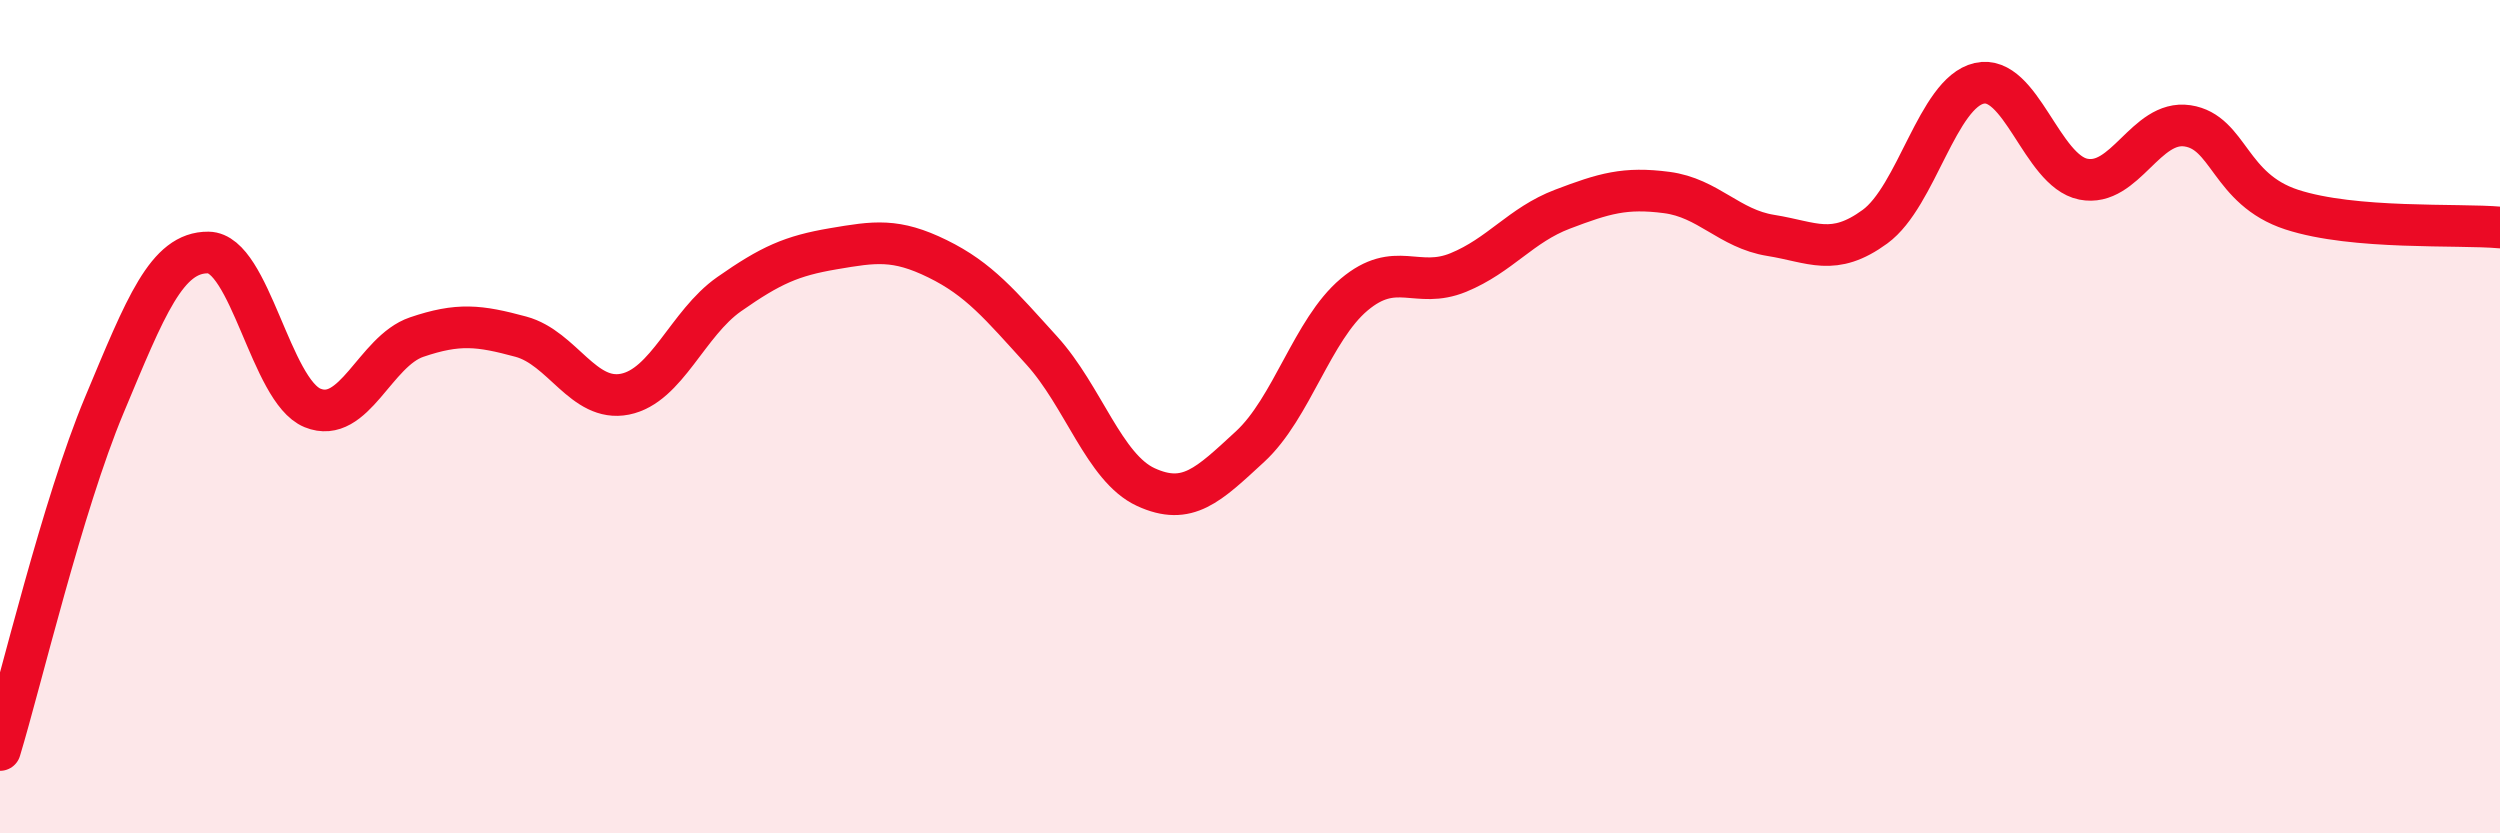
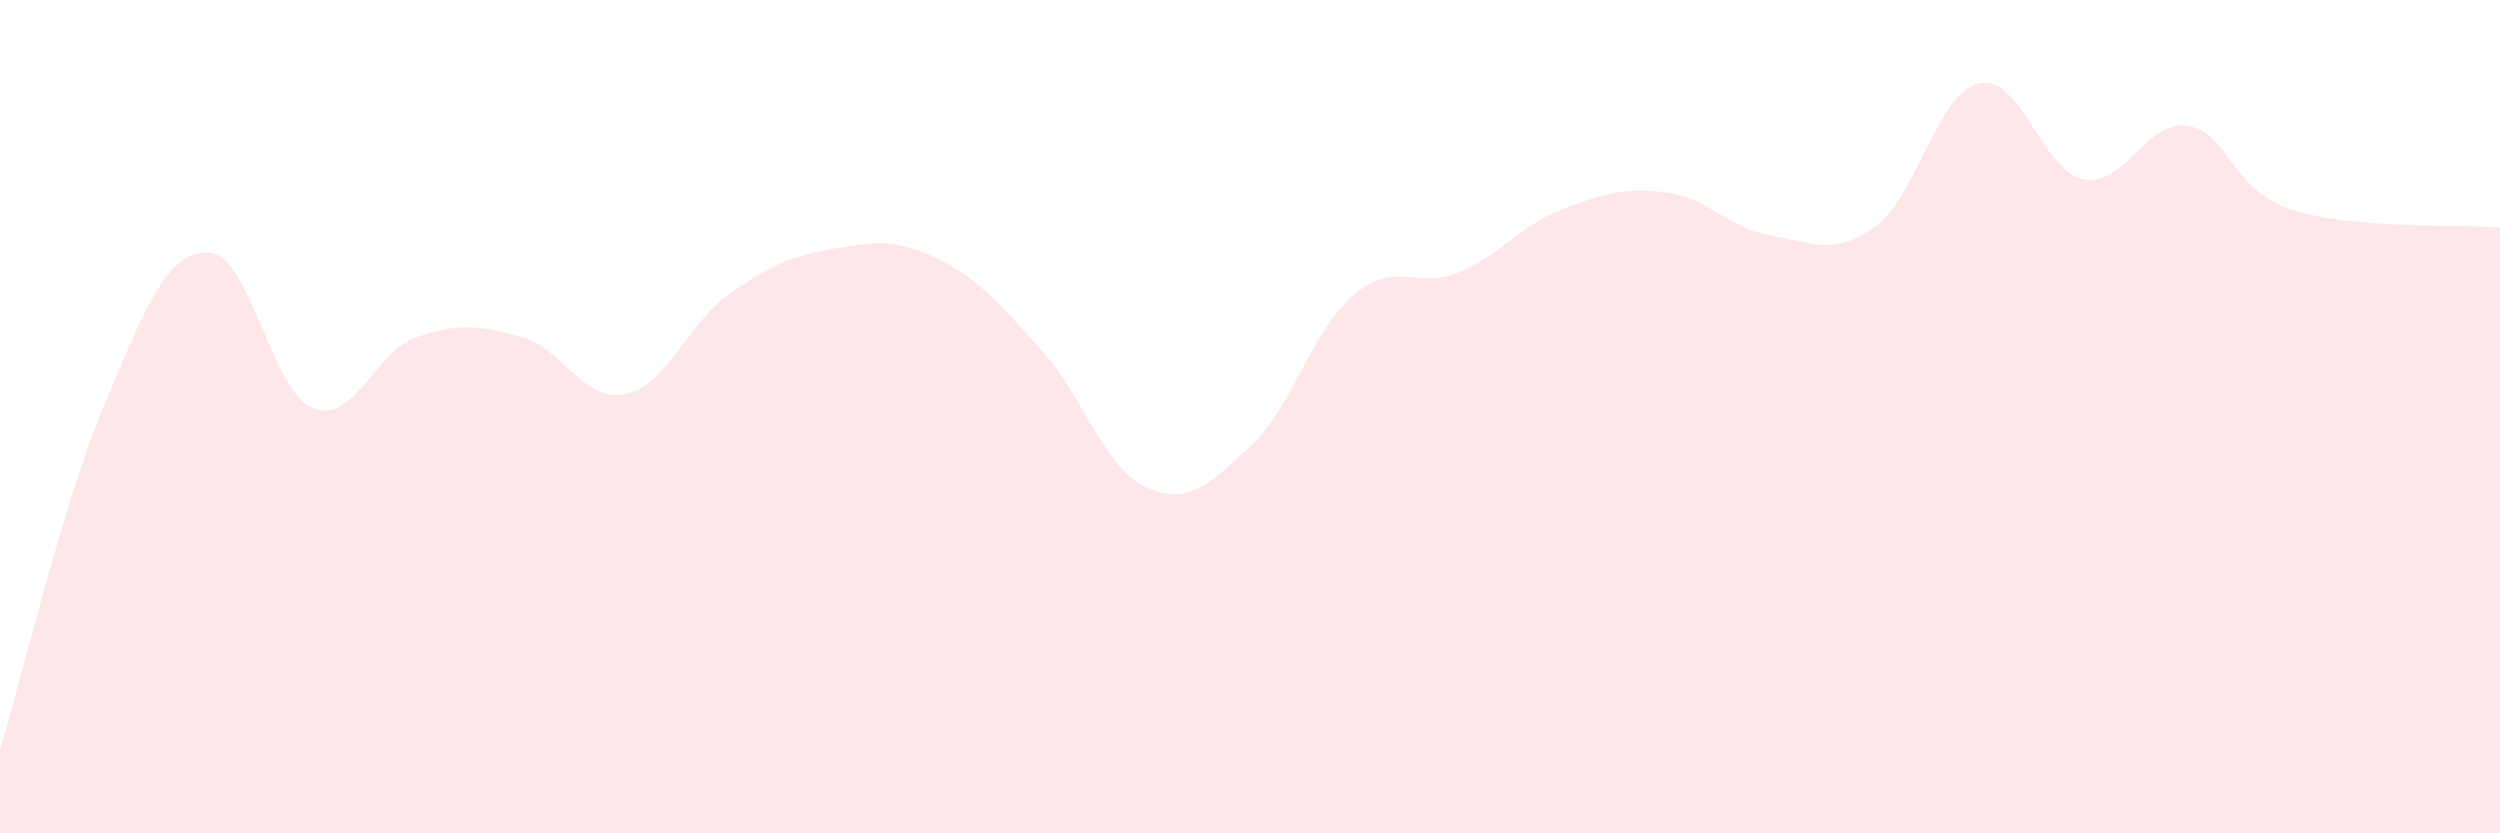
<svg xmlns="http://www.w3.org/2000/svg" width="60" height="20" viewBox="0 0 60 20">
  <path d="M 0,18 C 0.5,16.35 1.5,12.12 2.5,9.73 C 3.5,7.34 4,6.05 5,6.06 C 6,6.07 6.5,9.38 7.5,9.79 C 8.5,10.2 9,8.43 10,8.09 C 11,7.75 11.5,7.81 12.5,8.08 C 13.5,8.35 14,9.66 15,9.46 C 16,9.26 16.5,7.76 17.5,7.06 C 18.5,6.36 19,6.14 20,5.97 C 21,5.8 21.5,5.72 22.5,6.21 C 23.5,6.7 24,7.31 25,8.41 C 26,9.51 26.5,11.23 27.5,11.69 C 28.5,12.15 29,11.64 30,10.72 C 31,9.8 31.5,7.91 32.5,7.07 C 33.5,6.23 34,6.95 35,6.54 C 36,6.13 36.5,5.4 37.5,5.02 C 38.5,4.64 39,4.49 40,4.62 C 41,4.75 41.5,5.49 42.5,5.65 C 43.5,5.81 44,6.17 45,5.44 C 46,4.71 46.5,2.23 47.5,2 C 48.5,1.77 49,4.1 50,4.3 C 51,4.5 51.5,2.87 52.5,3.02 C 53.5,3.17 53.5,4.54 55,5.03 C 56.5,5.52 59,5.37 60,5.46L60 20L0 20Z" fill="#EB0A25" opacity="0.1" stroke-linecap="round" stroke-linejoin="round" />
-   <path d="M 0,18 C 0.5,16.35 1.5,12.12 2.5,9.73 C 3.5,7.34 4,6.05 5,6.06 C 6,6.07 6.5,9.38 7.5,9.79 C 8.5,10.2 9,8.43 10,8.09 C 11,7.75 11.5,7.81 12.5,8.08 C 13.5,8.35 14,9.66 15,9.46 C 16,9.26 16.5,7.76 17.5,7.06 C 18.5,6.36 19,6.14 20,5.97 C 21,5.8 21.5,5.72 22.5,6.21 C 23.5,6.7 24,7.31 25,8.41 C 26,9.51 26.5,11.23 27.5,11.69 C 28.5,12.15 29,11.64 30,10.72 C 31,9.8 31.5,7.91 32.5,7.07 C 33.5,6.23 34,6.95 35,6.54 C 36,6.13 36.5,5.4 37.5,5.02 C 38.5,4.64 39,4.49 40,4.62 C 41,4.75 41.5,5.49 42.5,5.65 C 43.5,5.81 44,6.17 45,5.44 C 46,4.71 46.5,2.23 47.5,2 C 48.5,1.77 49,4.1 50,4.3 C 51,4.5 51.5,2.87 52.5,3.02 C 53.5,3.17 53.5,4.54 55,5.03 C 56.5,5.52 59,5.37 60,5.46" stroke="#EB0A25" stroke-width="1" fill="none" stroke-linecap="round" stroke-linejoin="round" />
</svg>